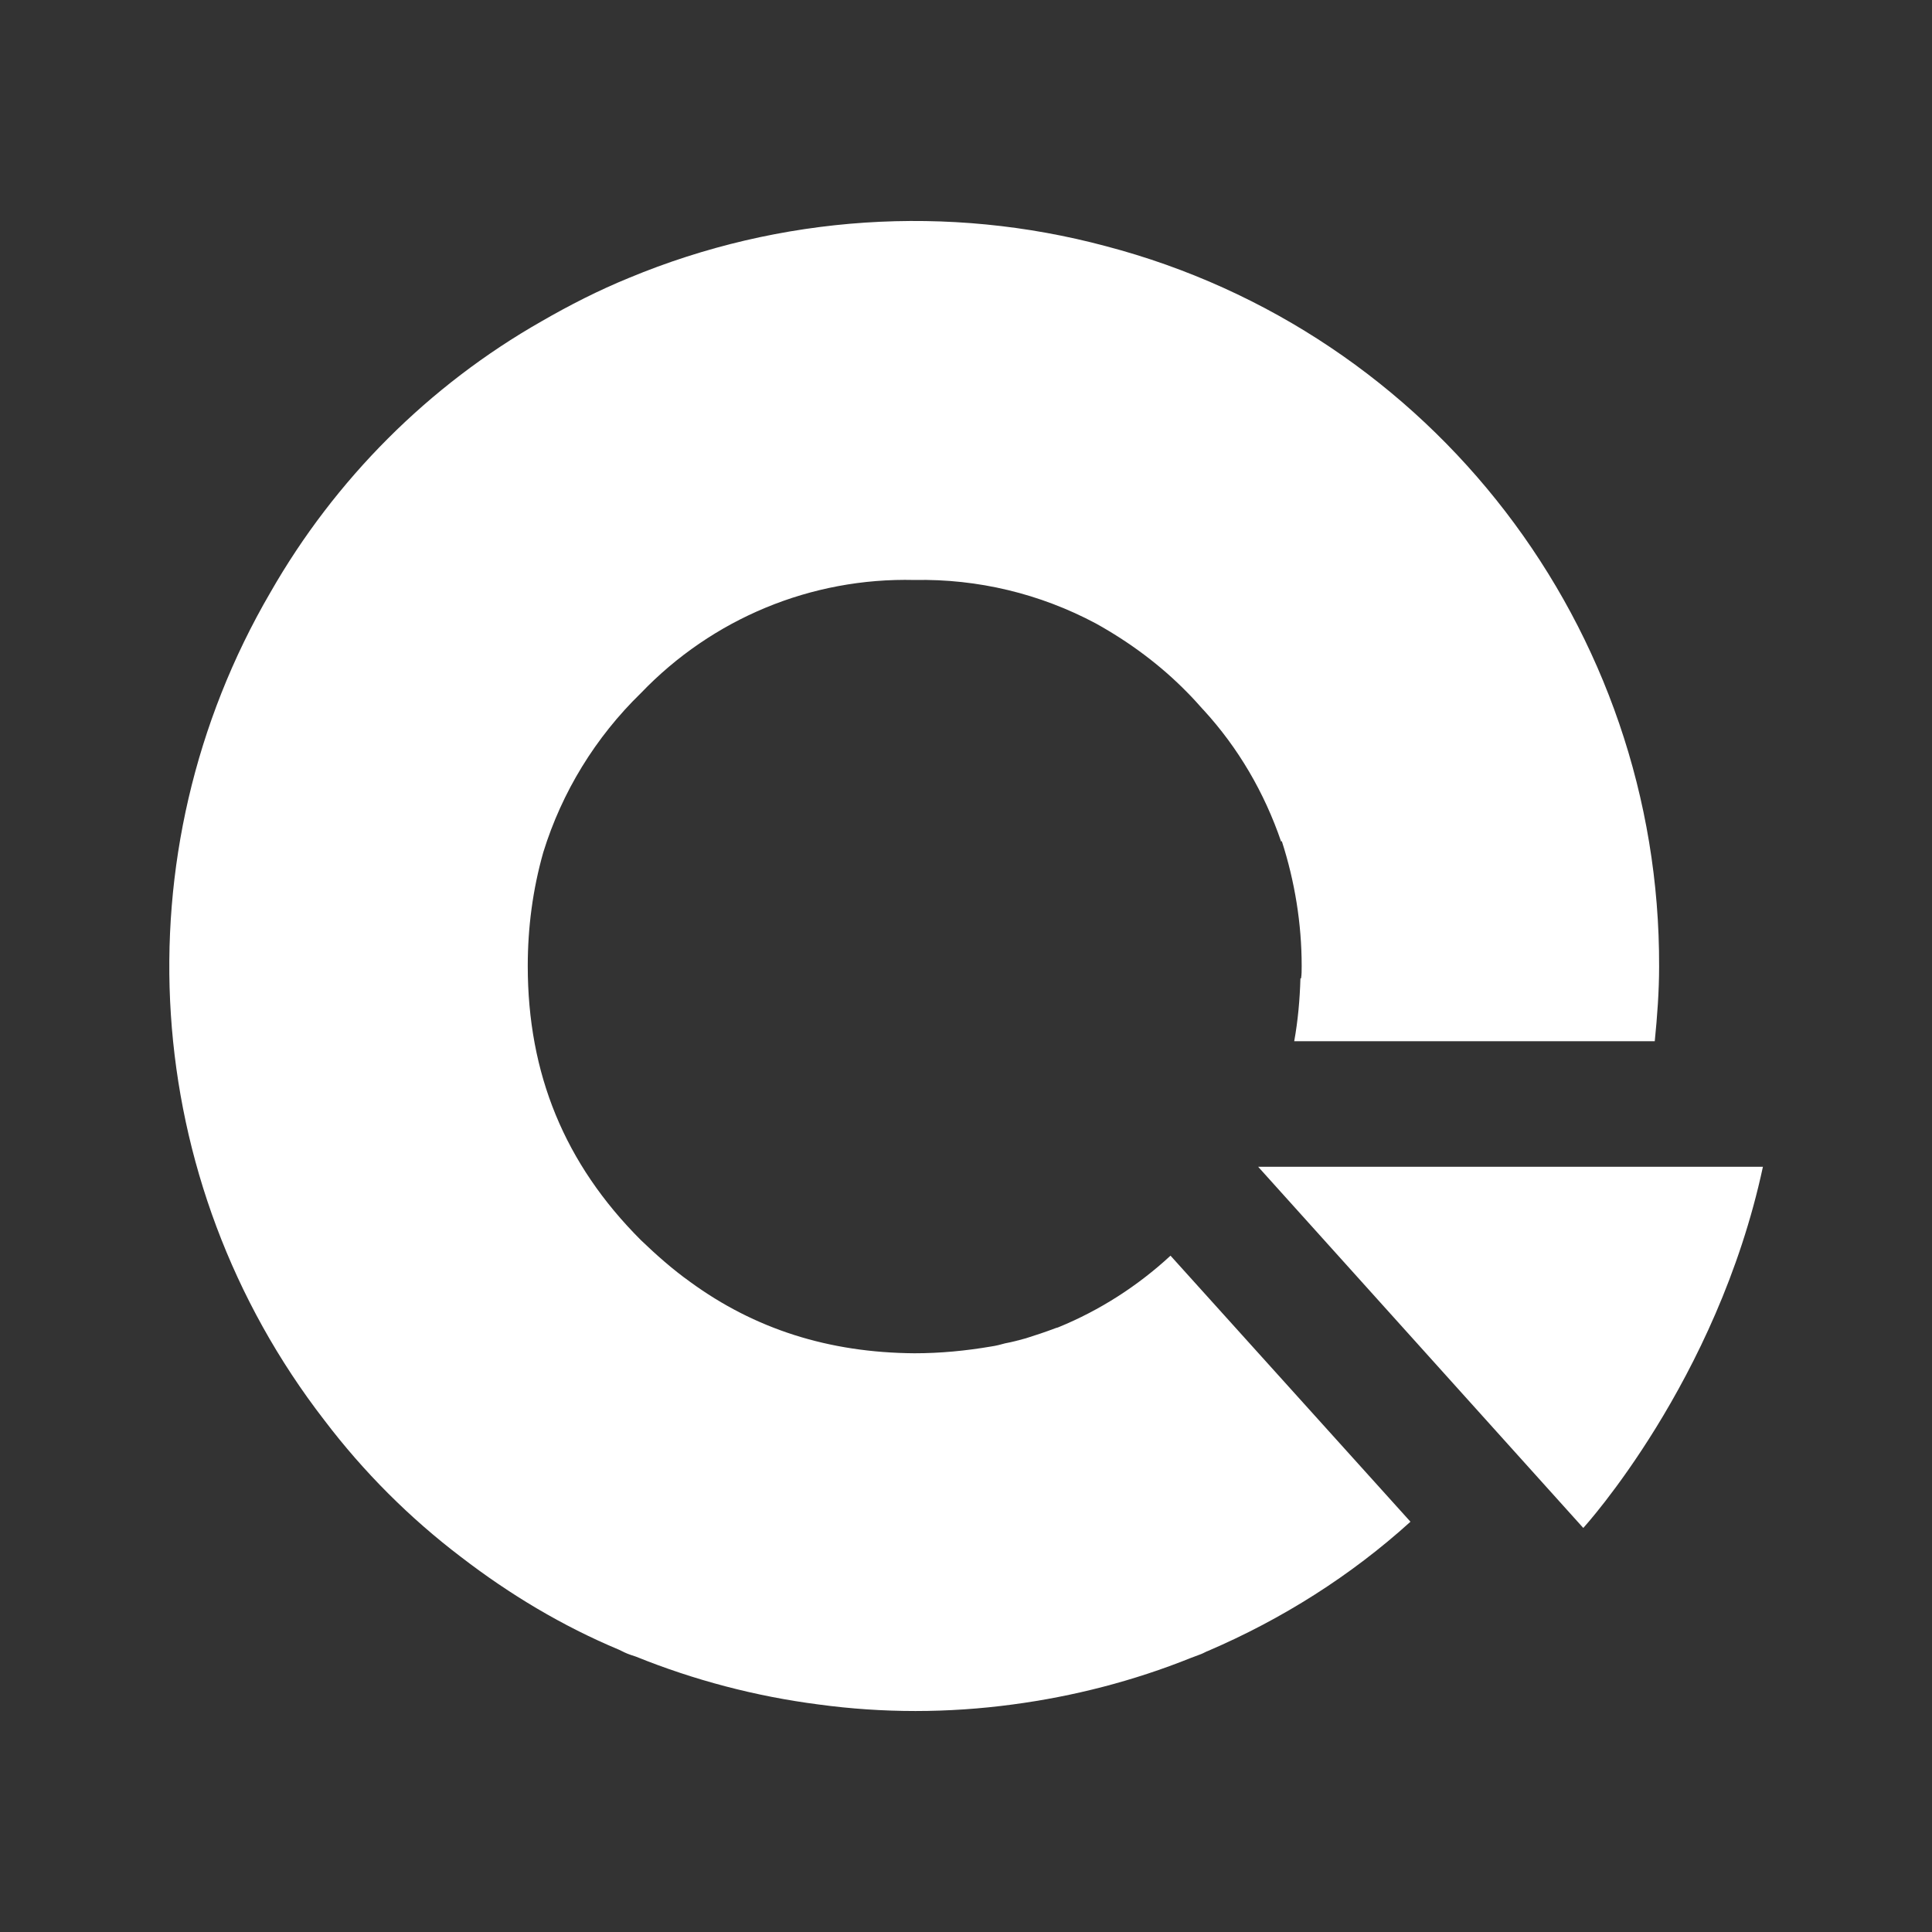
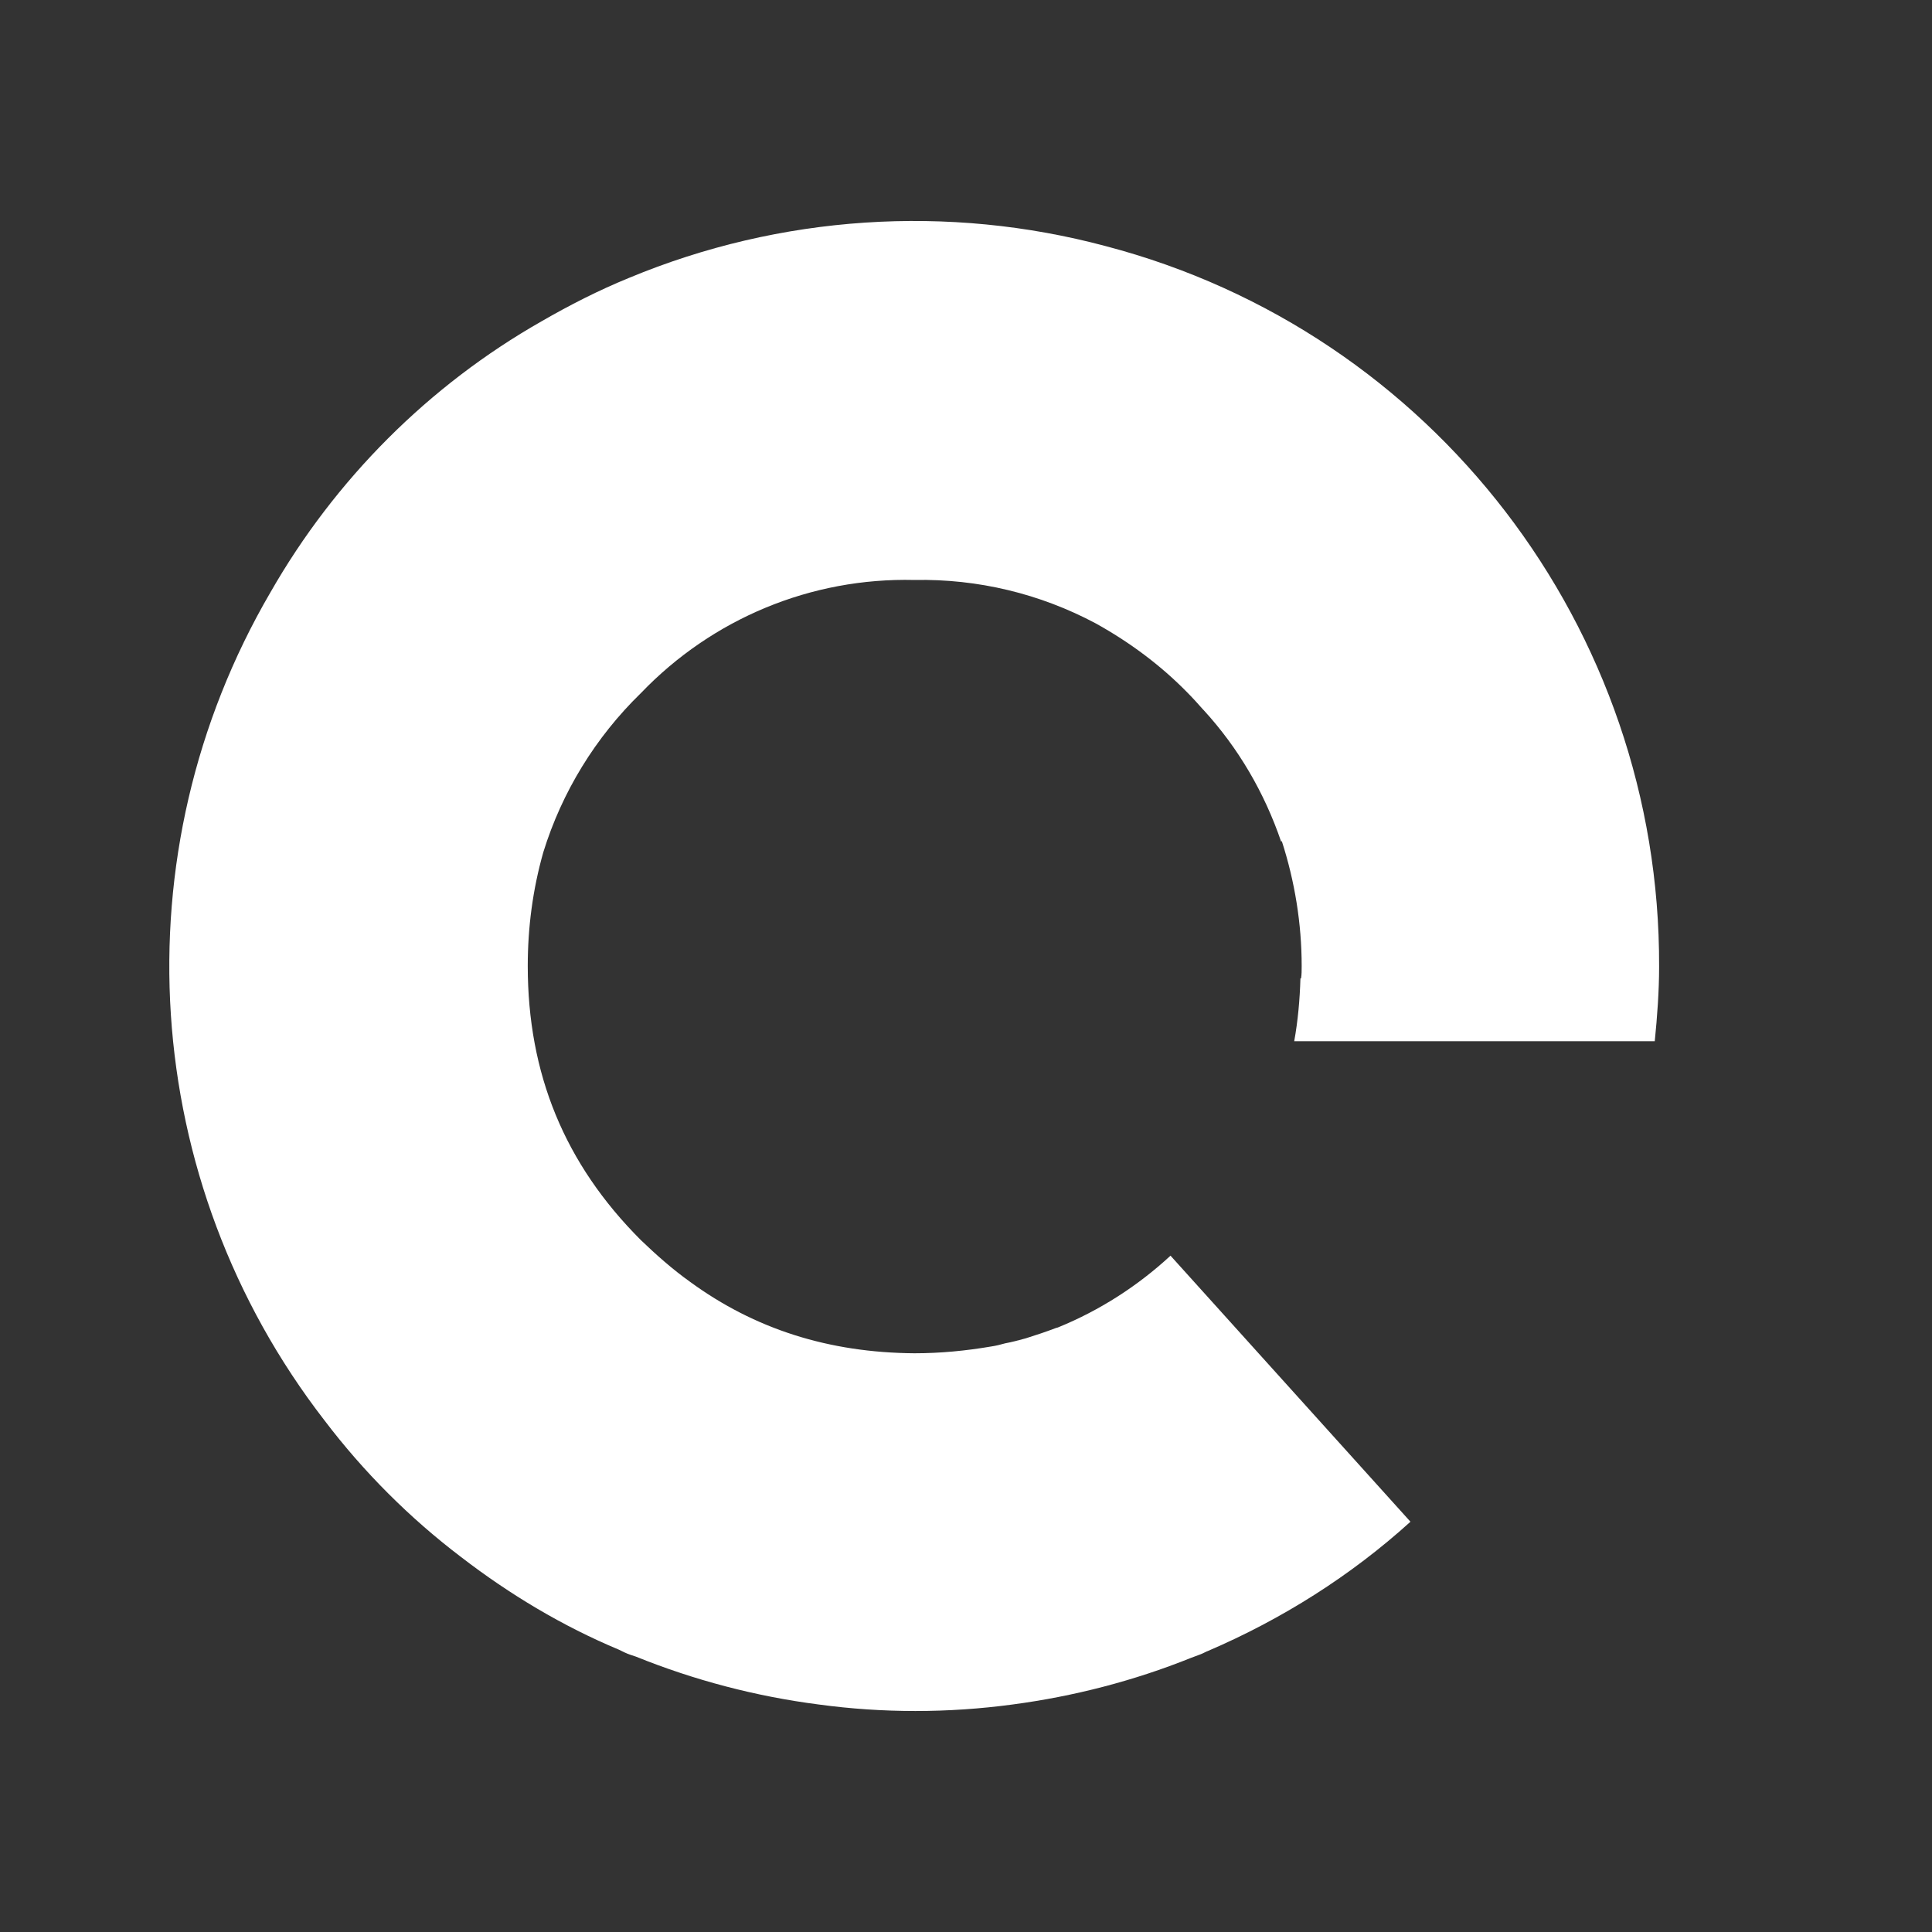
<svg xmlns="http://www.w3.org/2000/svg" version="1.1" id="Layer_1" x="0px" y="0px" viewBox="0 0 310.8 310.8" style="enable-background:new 0 0 310.8 310.8;" xml:space="preserve">
  <rect x="0" y="0" width="310.8" height="310.8" fill="#333333" stroke="none" />
  <style type="text/css">
	.st0{fill:#FFFFFF;}
</style>
  <g>
    <path class="st0" d="M170.3,213.5c-0.2,0.1-0.4,0.1-0.6,0.2c-1.6,0.6-3.1,1.1-4.7,1.6c-1.1,0.3-2.2,0.6-3.3,0.8   c-0.7,0.2-1.5,0.4-2.2,0.5c-4.1,0.7-8.2,1.1-12.4,1.1c-13.8-0.1-25.7-3.9-36.1-11.5c-2.8-2-5.4-4.3-7.9-6.7   c-12.3-12.3-18.2-26.8-18.2-44.1c0-6.2,0.8-12.3,2.5-18.3c3-9.7,8.4-18.5,15.7-25.6c11.5-12,27.4-18.6,44-18.2   c10.2-0.2,20.2,2.2,29.2,7c5.4,3,10.4,6.7,14.7,11.1c0.9,0.9,1.7,1.8,2.5,2.7l0.1,0.1c5.6,6.1,9.8,13.3,12.5,21.2l0.1-0.1   c2.1,6.5,3.2,13.3,3.2,20.1c0,0.7,0,1.4-0.1,2h-0.1c-0.1,3.4-0.4,6.8-1,10.1h58c0.4-4,0.7-8,0.7-12c0.2-54.4-36.4-102.1-89-115.9   c-25.4-6.8-52.4-5-76.7,5.1c-4.9,2-9.6,4.4-14.1,7C69,62,53.9,77.1,43.5,95.3c-24.5,42-21.1,94.7,8.7,133.2   c6.3,8.3,13.7,15.7,22,22c7.8,6,16.3,11.1,25.4,14.9c0.6,0.3,1.2,0.6,1.8,0.8l0.9,0.3c9.4,3.8,19.3,6.4,29.4,7.7   c10.3,1.4,20.8,1.4,31.2,0c9.8-1.3,19.5-3.8,28.7-7.5c0.5-0.2,1.1-0.4,1.6-0.6s0.8-0.4,1.1-0.5c11.9-5.1,23-12.1,32.6-20.8   l-38.6-42.8C183,206.9,176.9,210.8,170.3,213.5L170.3,213.5z" />
-     <path class="st0" d="M283.6,187.7h-81.2l52.3,58.1C254.8,245.7,276.2,222.2,283.6,187.7L283.6,187.7z" />
  </g>
</svg>